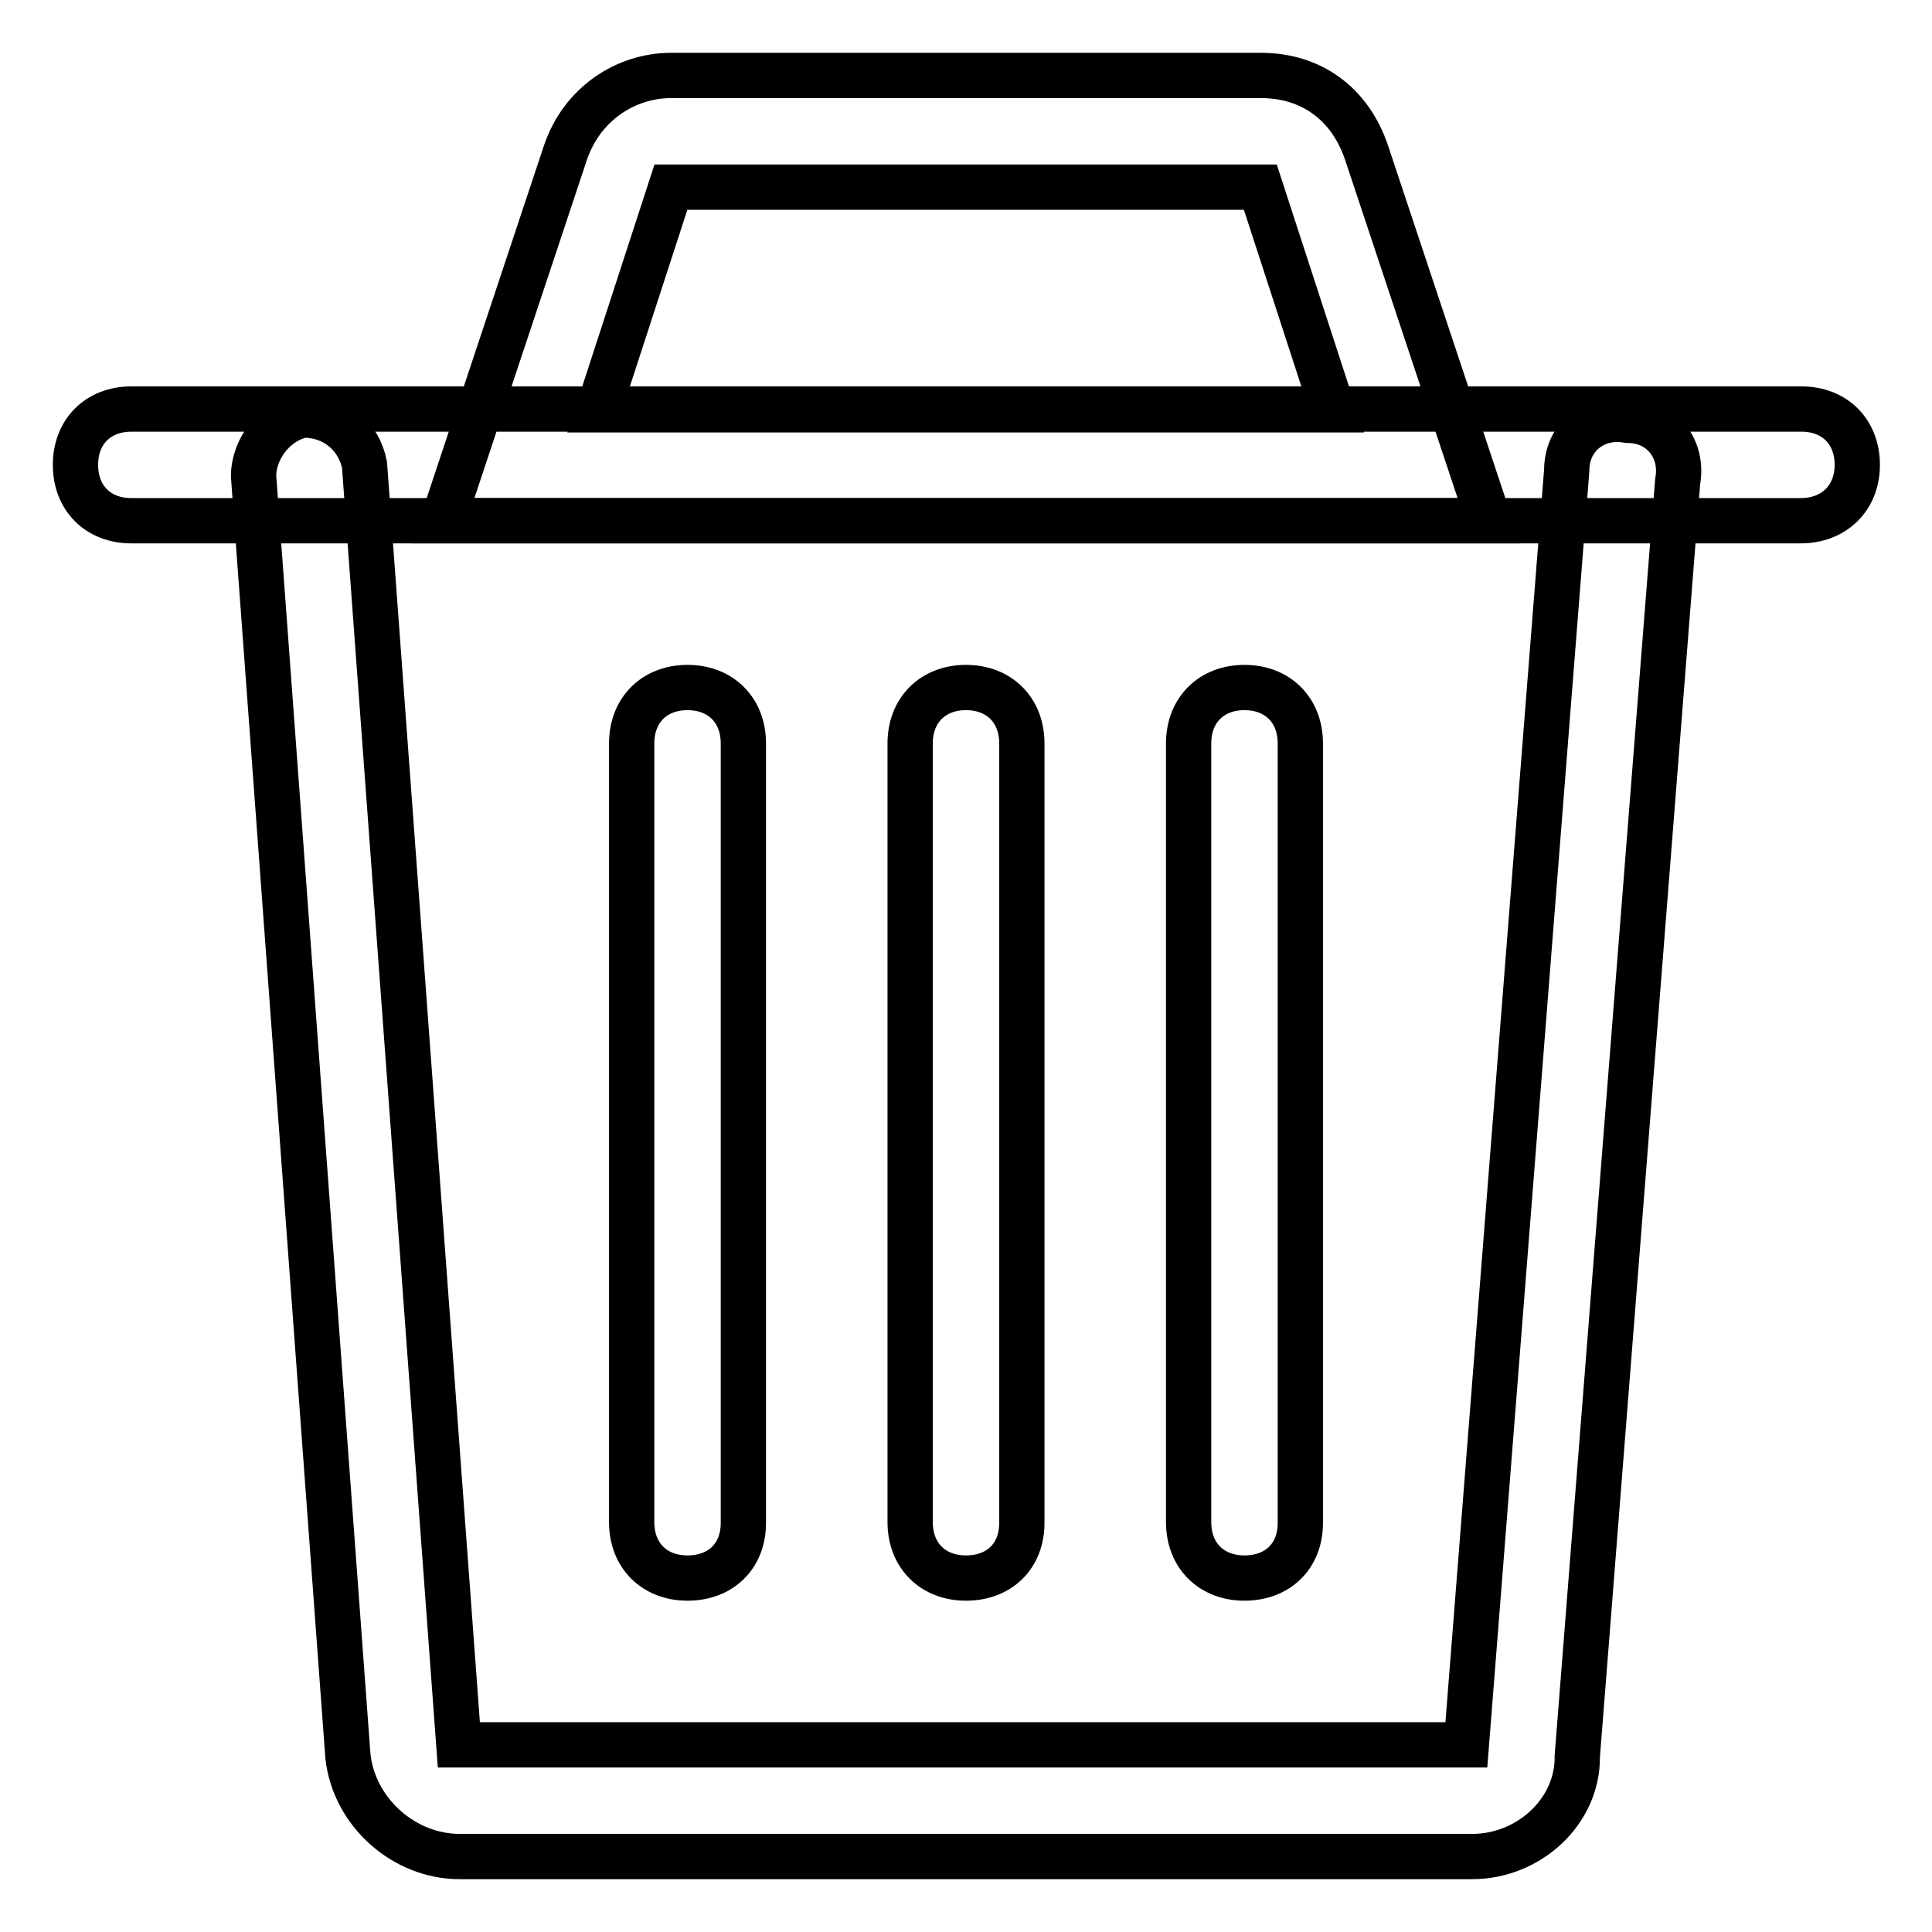
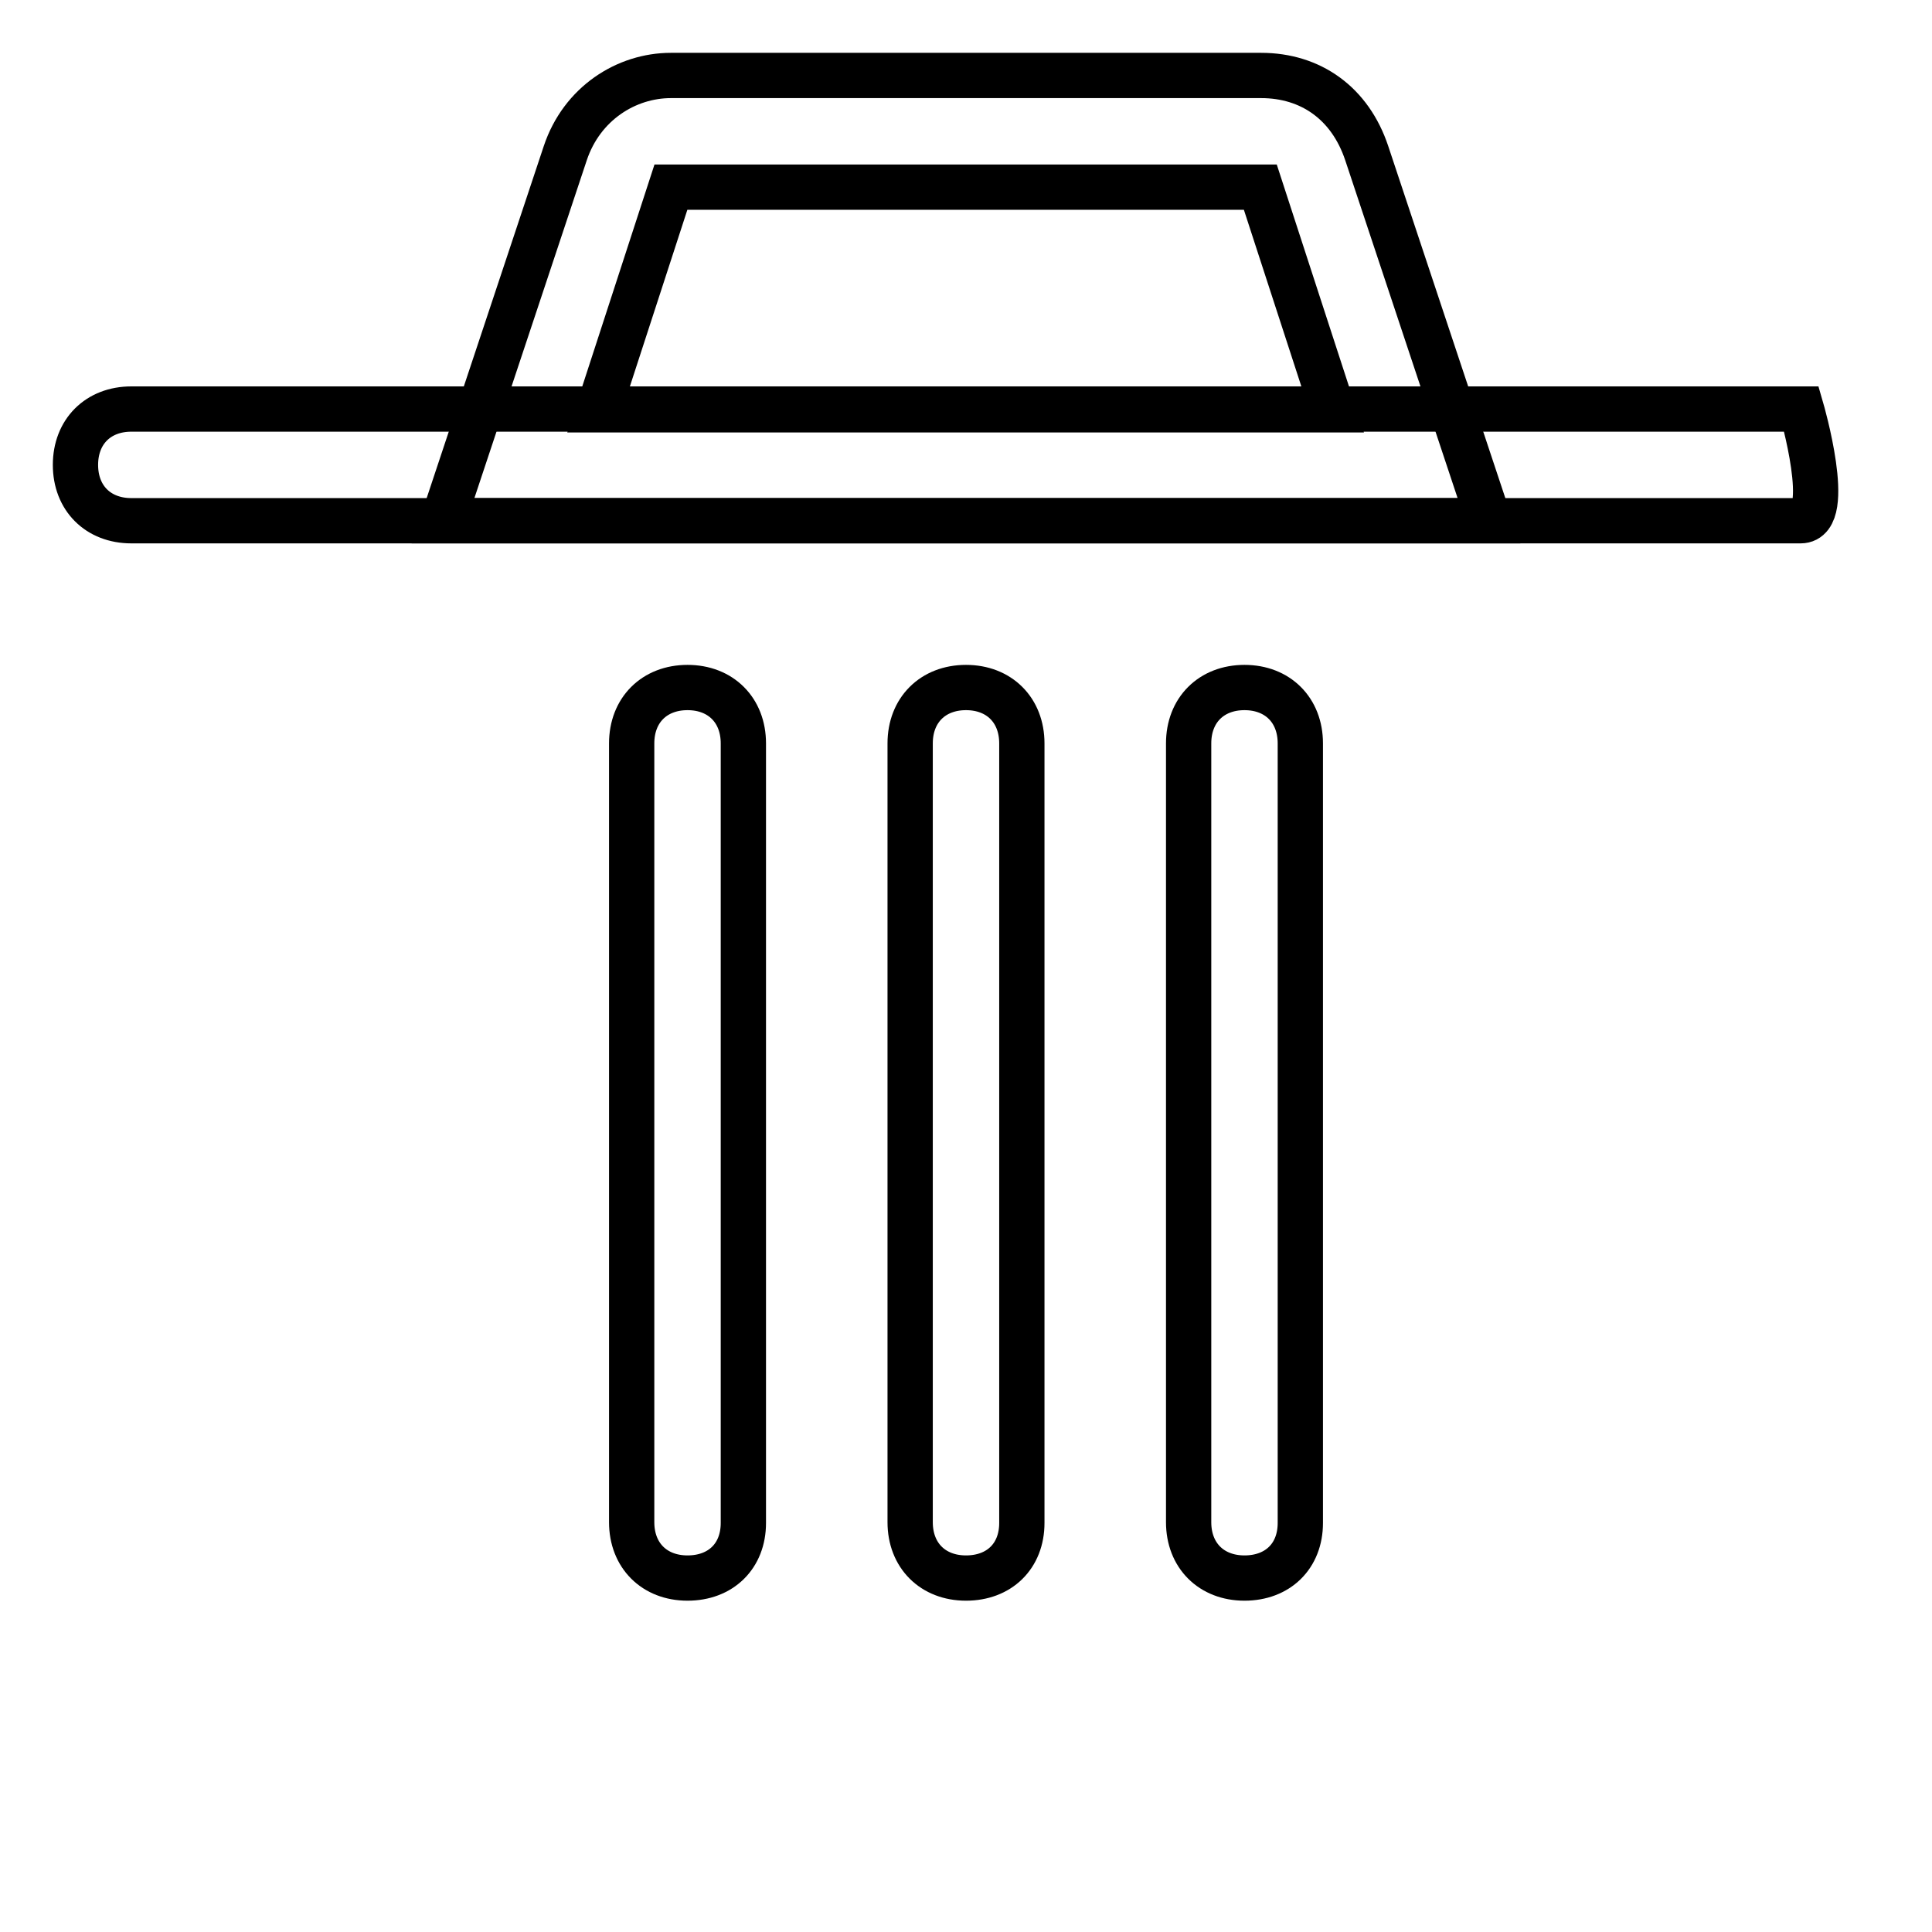
<svg xmlns="http://www.w3.org/2000/svg" version="1.1" x="0px" y="0px" viewBox="0 0 256 256" enable-background="new 0 0 256 256" xml:space="preserve">
  <g>
-     <path stroke-width="6" fill-opacity="0" stroke="#000000" d="M238.6,69H17.4C13,69,10,66,10,61.6s3-7.4,7.4-7.4h221.3c4.4,0,7.4,3,7.4,7.4S243,69,238.6,69z M128,209.1 c-4.4,0-7.4-3-7.4-7.4V98.5c0-4.4,3-7.4,7.4-7.4s7.4,3,7.4,7.4v103.3C135.4,206.2,132.4,209.1,128,209.1z M164.9,209.1 c-4.4,0-7.4-3-7.4-7.4V98.5c0-4.4,3-7.4,7.4-7.4s7.4,3,7.4,7.4v103.3C172.3,206.2,169.3,209.1,164.9,209.1z M91.1,209.1 c-4.4,0-7.4-3-7.4-7.4V98.5c0-4.4,3-7.4,7.4-7.4s7.4,3,7.4,7.4v103.3C98.5,206.2,95.5,209.1,91.1,209.1z" />
-     <path stroke-width="6" fill-opacity="0" stroke="#000000" d="M195.1,246H60.9c-7.4,0-14-5.9-14.8-13.3L33.6,63.1c0-3.7,2.9-7.4,6.6-8.1c4.4,0,7.4,3,8.1,6.6l12.5,169.6 h133.5l13.3-168.9c0-4.4,3.7-7.4,8.1-6.6c4.4,0,7.4,3.7,6.6,8.1l-13.3,168.9C209.1,240.1,202.5,246,195.1,246z" />
+     <path stroke-width="6" fill-opacity="0" stroke="#000000" d="M238.6,69H17.4C13,69,10,66,10,61.6s3-7.4,7.4-7.4h221.3S243,69,238.6,69z M128,209.1 c-4.4,0-7.4-3-7.4-7.4V98.5c0-4.4,3-7.4,7.4-7.4s7.4,3,7.4,7.4v103.3C135.4,206.2,132.4,209.1,128,209.1z M164.9,209.1 c-4.4,0-7.4-3-7.4-7.4V98.5c0-4.4,3-7.4,7.4-7.4s7.4,3,7.4,7.4v103.3C172.3,206.2,169.3,209.1,164.9,209.1z M91.1,209.1 c-4.4,0-7.4-3-7.4-7.4V98.5c0-4.4,3-7.4,7.4-7.4s7.4,3,7.4,7.4v103.3C98.5,206.2,95.5,209.1,91.1,209.1z" />
    <path stroke-width="6" fill-opacity="0" stroke="#000000" d="M197.3,69H58.7l16.2-48.7C77.1,13.7,83,10,88.9,10h78.2c6.6,0,11.8,3.7,14,10.3L197.3,69z M79.3,54.3h97.3 l-9.6-29.5H88.9L79.3,54.3z" />
  </g>
</svg>